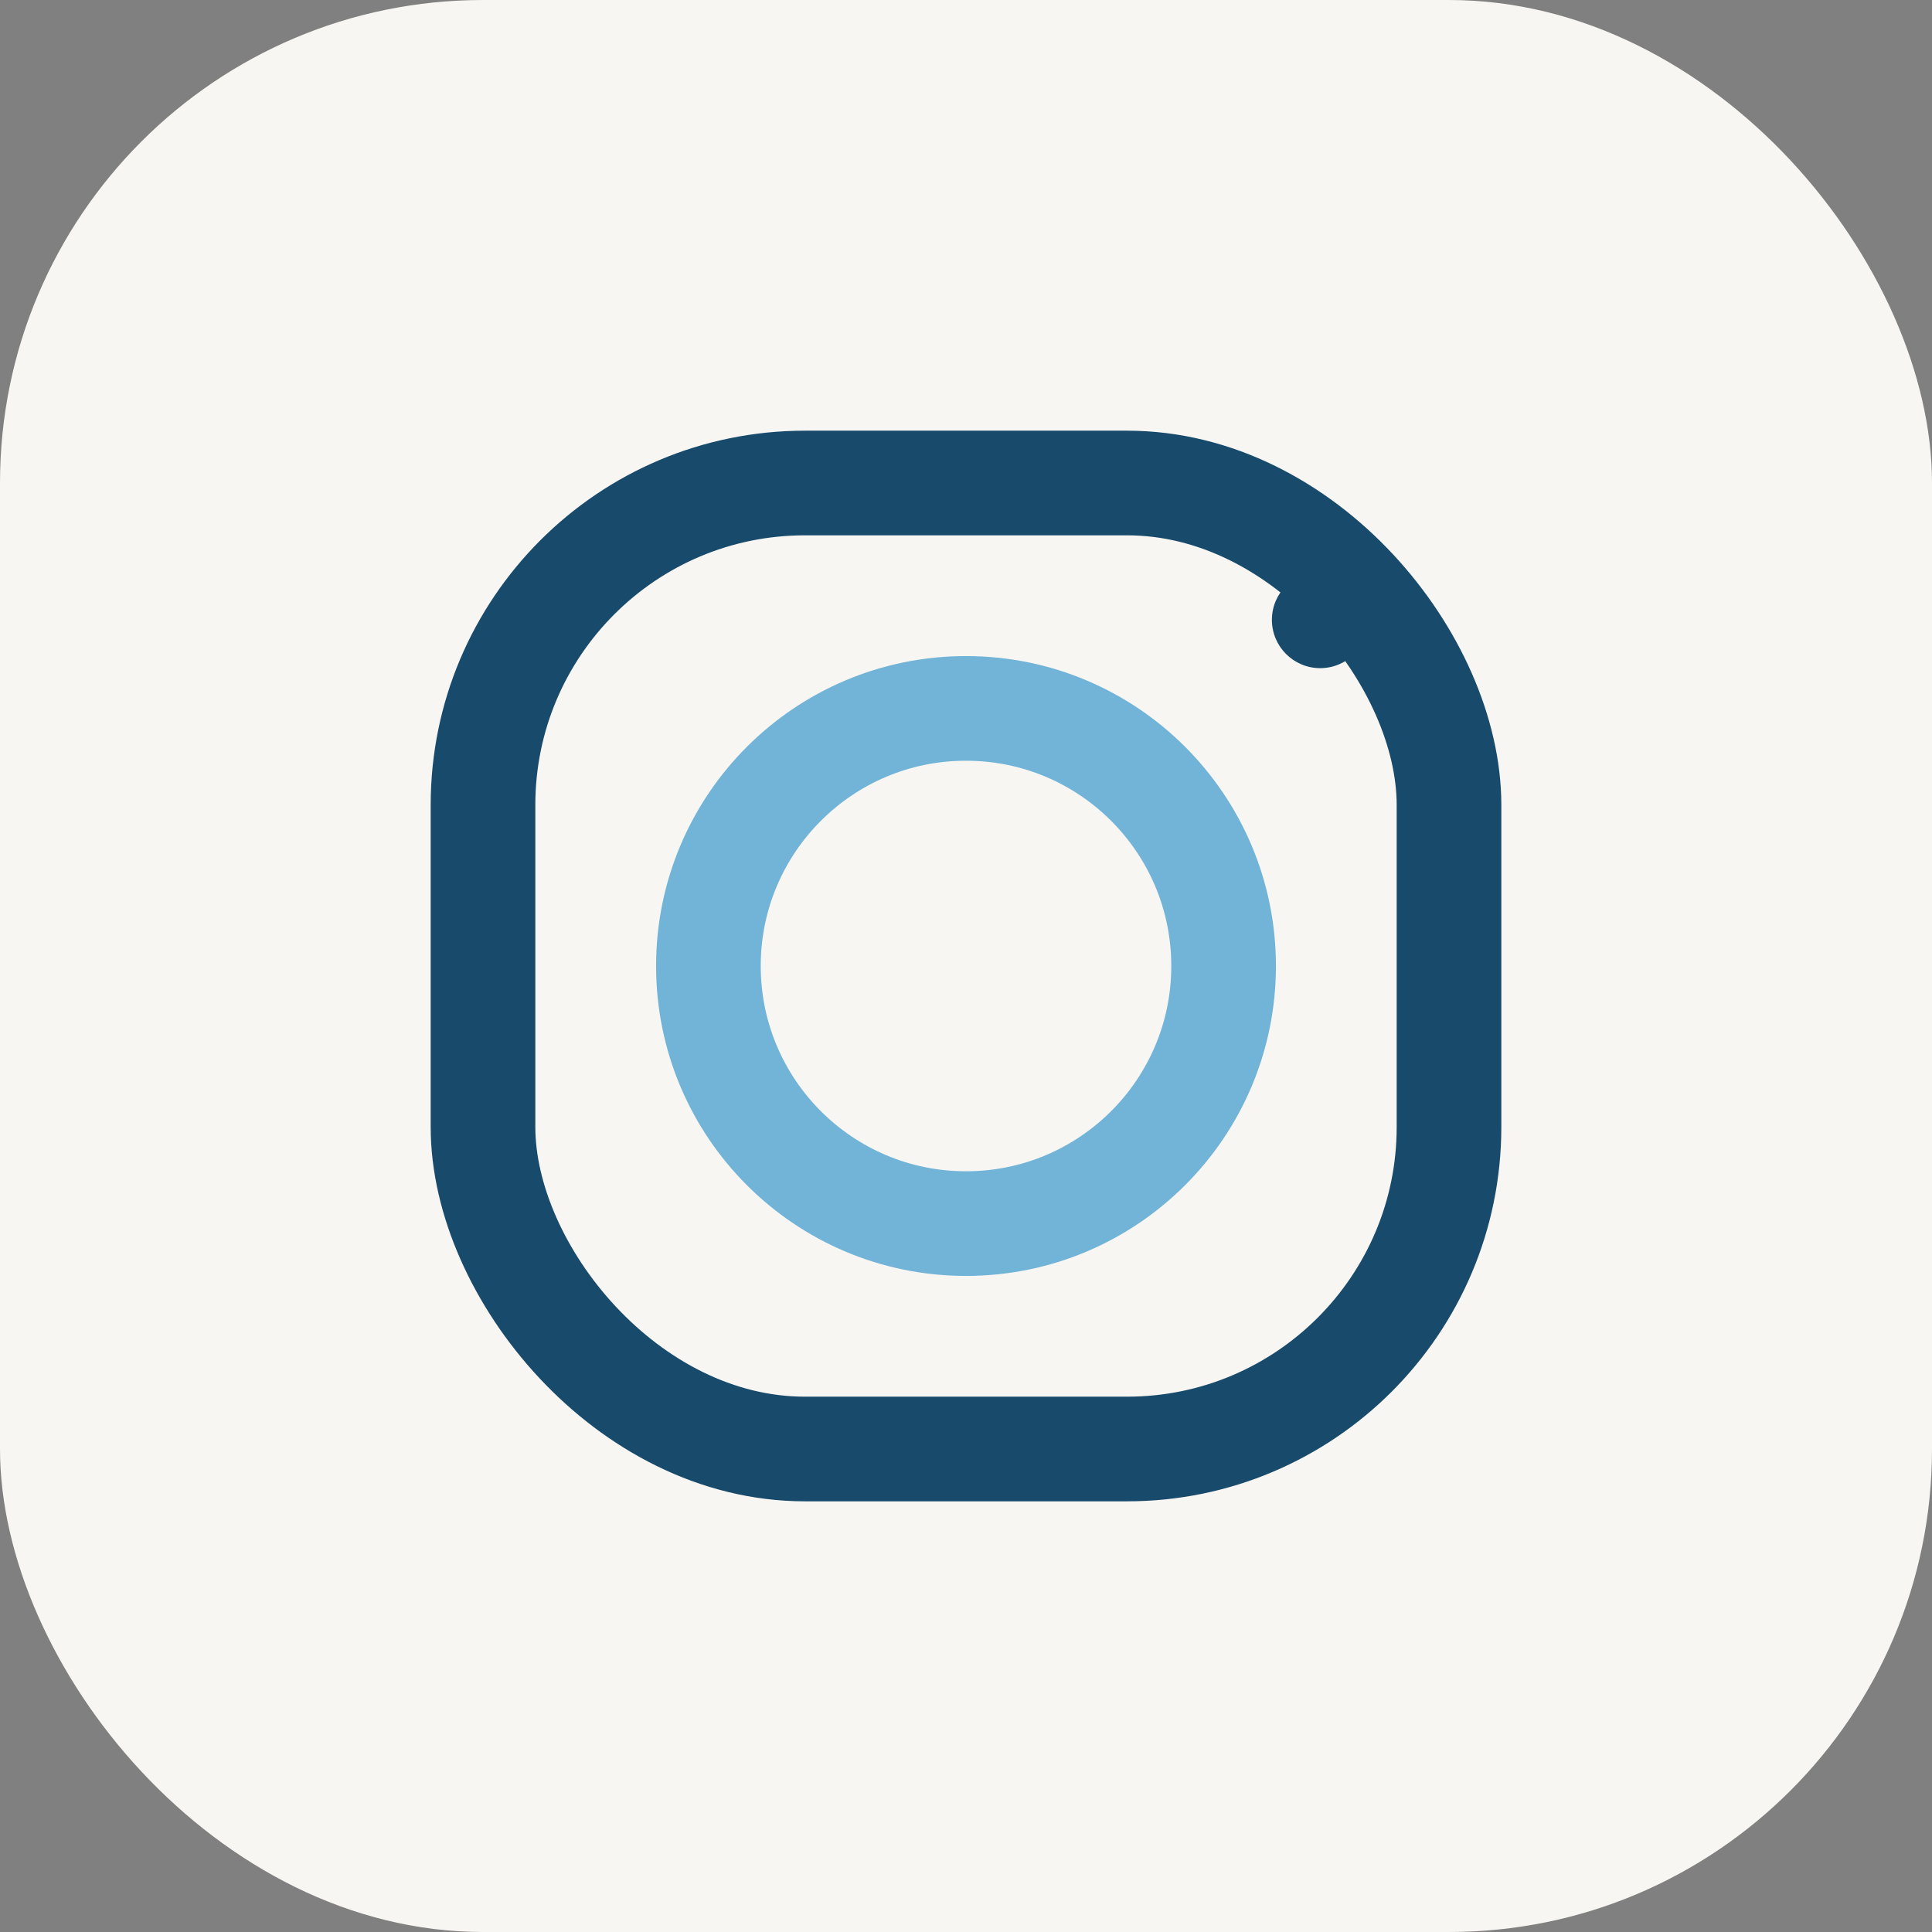
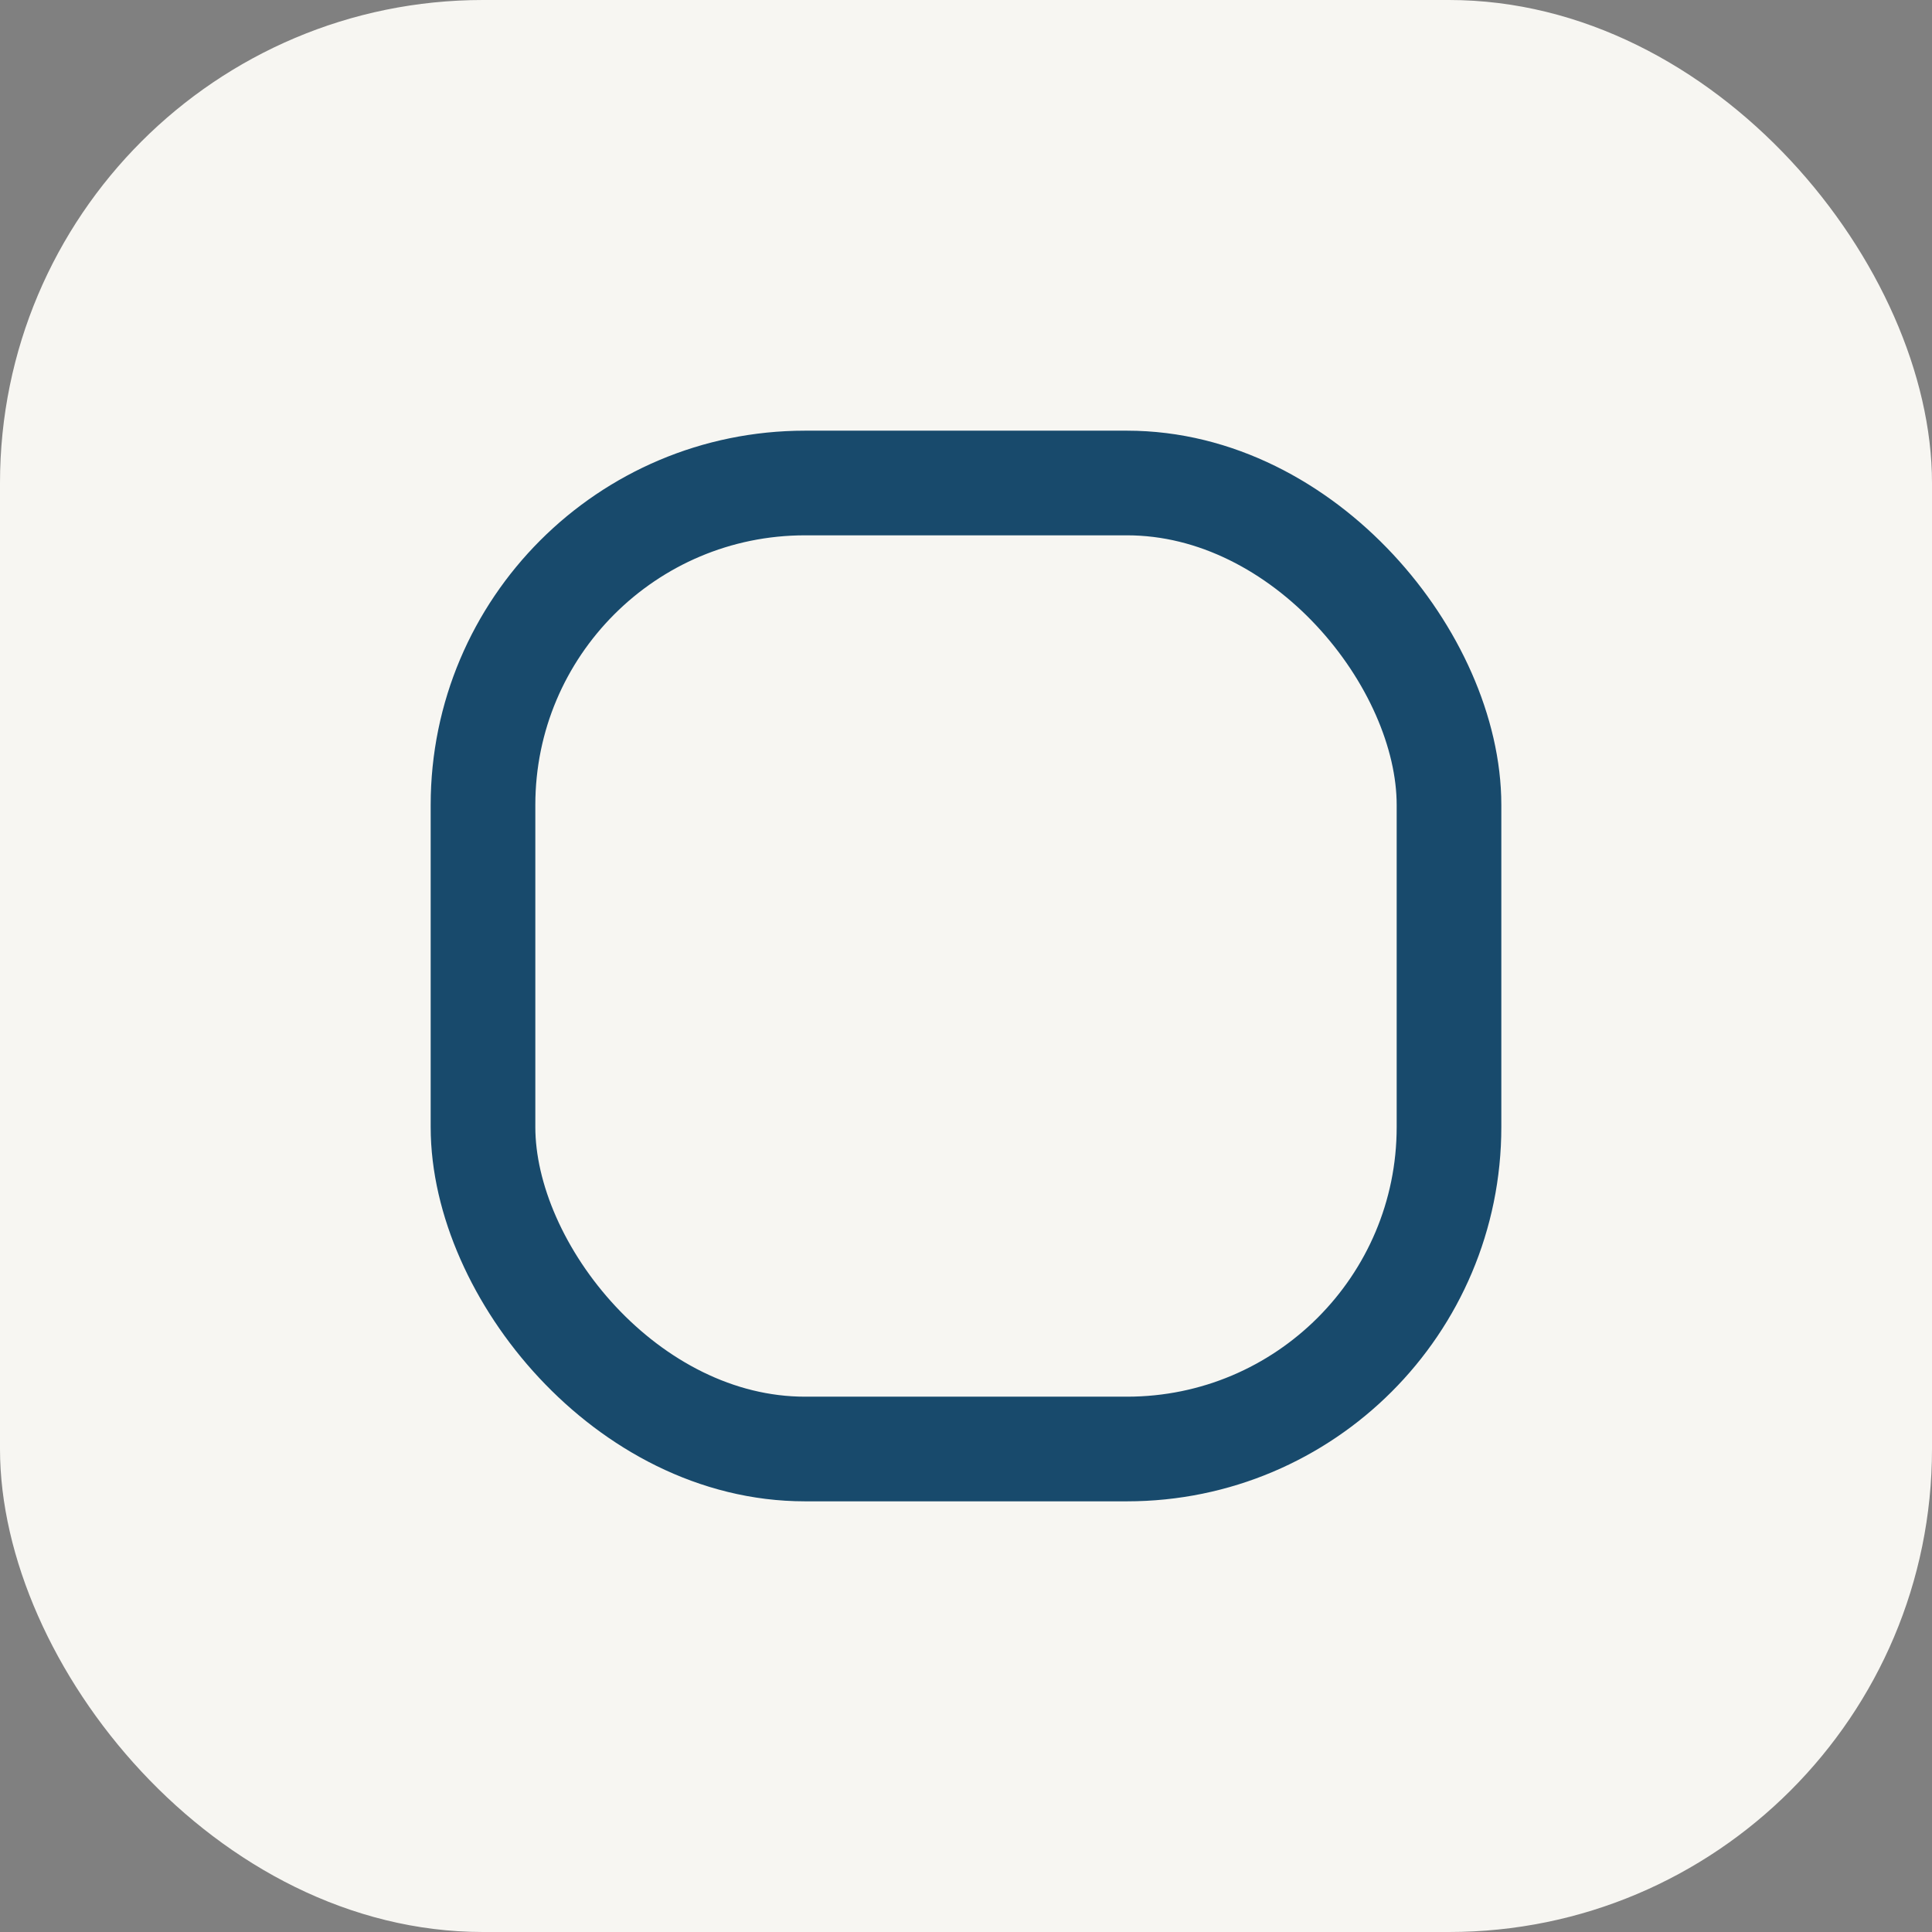
<svg xmlns="http://www.w3.org/2000/svg" width="24" height="24" viewBox="0 0 24 24">
  <rect x="0" y="0" width="24" height="24" fill="#808080" stroke="none" />
  <rect width="24" height="24" rx="6" fill="#F7F6F2" />
  <rect x="6" y="6" width="12" height="12" rx="4" fill="none" stroke="#184A6C" stroke-width="1.3" />
-   <circle cx="12" cy="12" r="3.2" fill="none" stroke="#72B3D8" stroke-width="1.3" />
-   <circle cx="16.4" cy="7.7" r="0.6" fill="#184A6C" />
</svg>